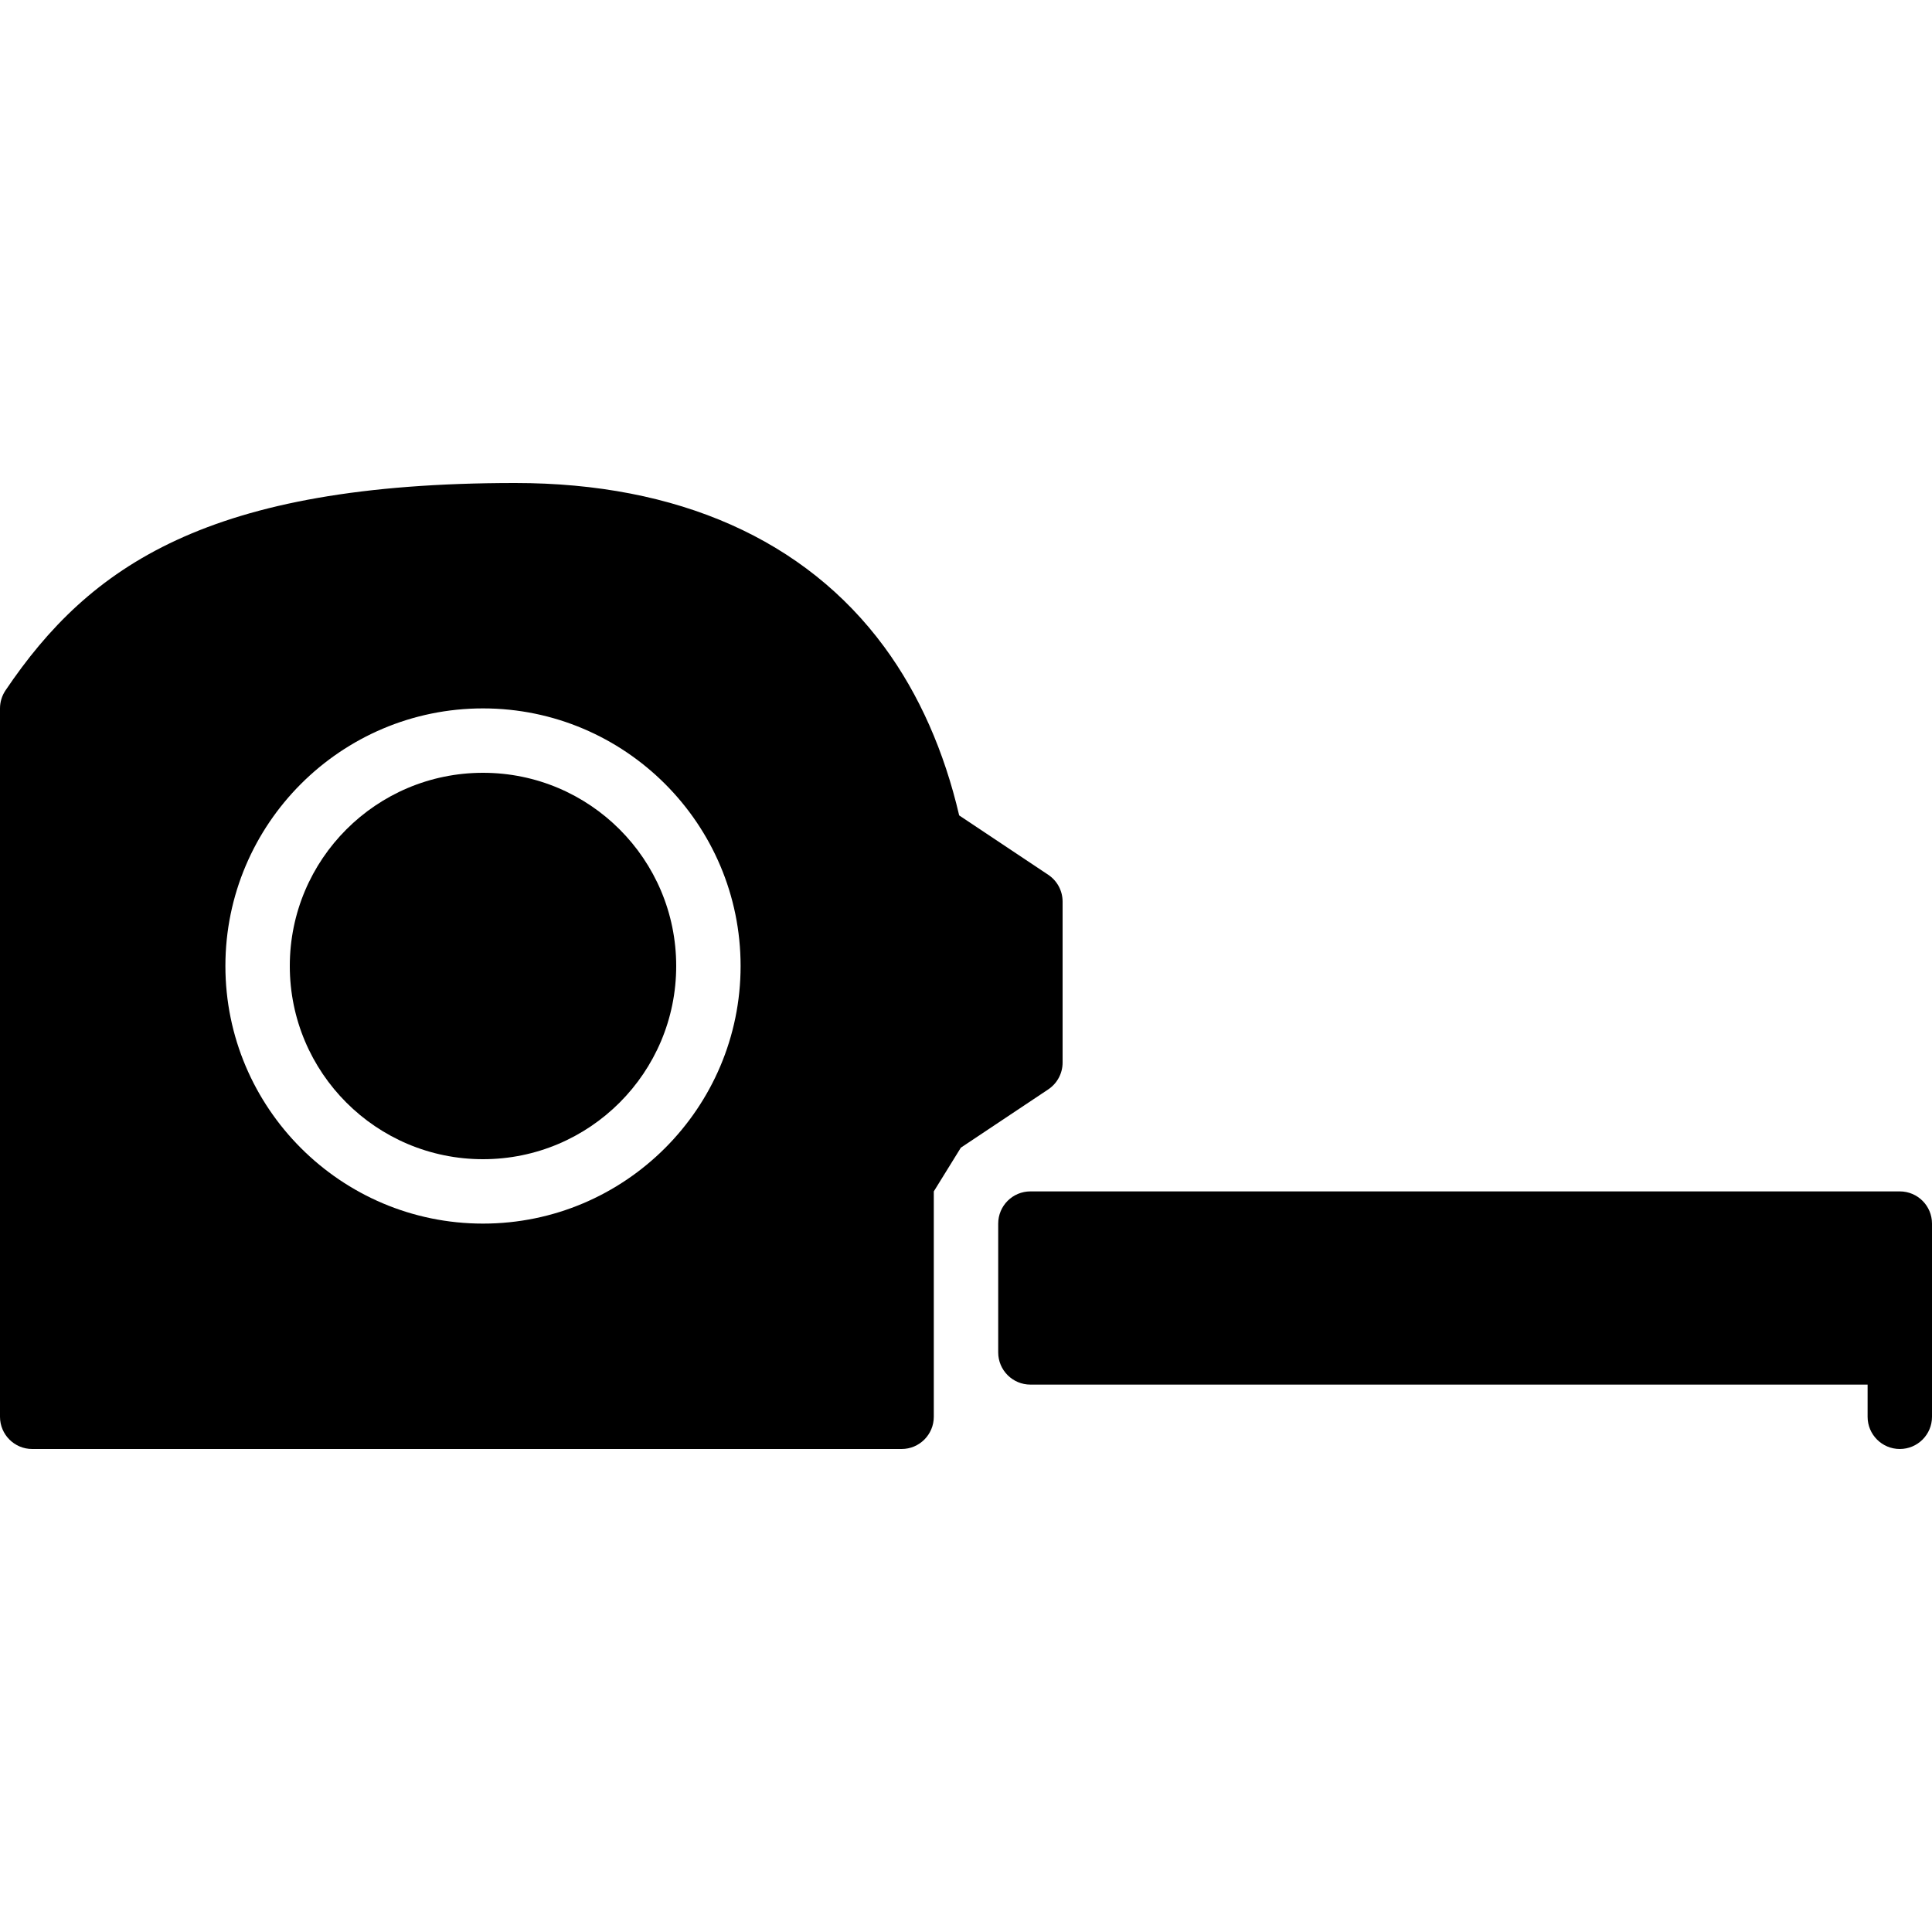
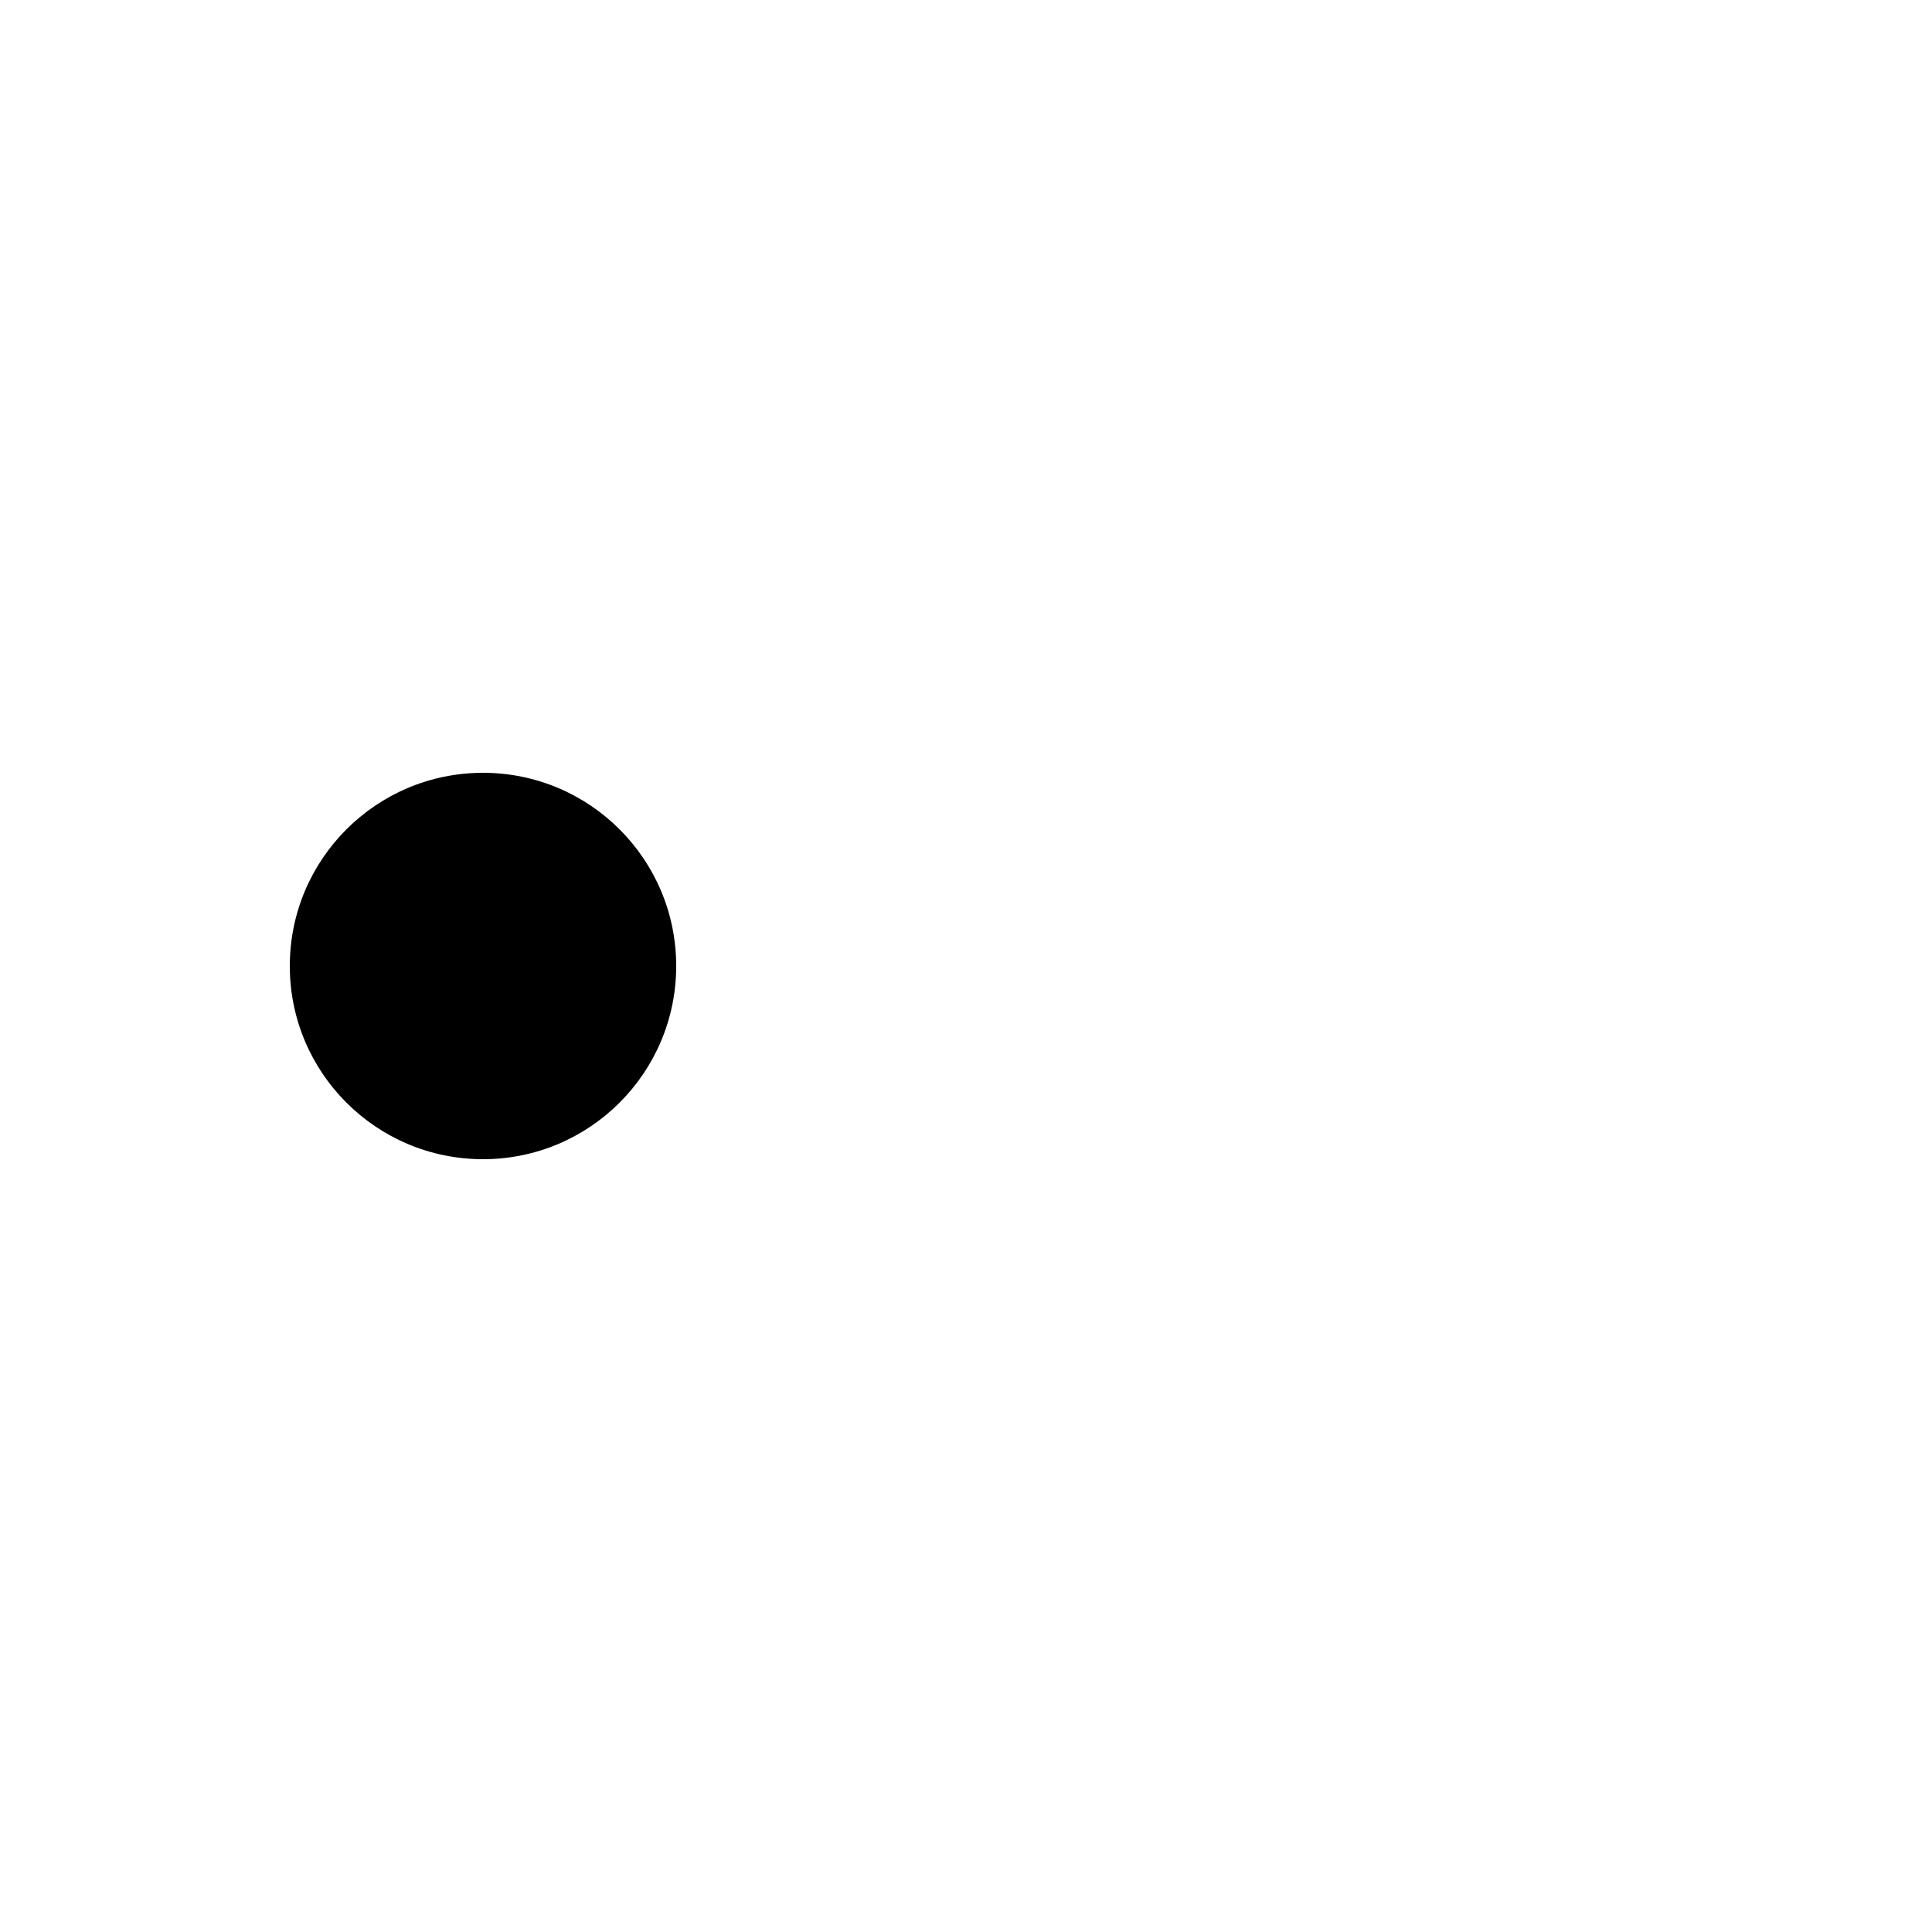
<svg xmlns="http://www.w3.org/2000/svg" version="1.1" id="Layer_1" x="0px" y="0px" viewBox="0 0 512 512" style="enable-background:new 0 0 512 512;" xml:space="preserve">
  <g>
    <g>
      <circle cx="128" cy="256" r="51.2" />
    </g>
  </g>
  <g>
    <g>
-       <path d="M277.803,231.834l-23.612-15.744c-3.951-16.93-10.59-32.068-19.857-44.655C213.419,143.019,179.601,128,136.533,128    c-81.348,0-112.828,21.973-135.074,54.963C0.512,184.371,0,186.035,0,187.733v187.733C0,380.177,3.823,384,8.533,384h230.4    c4.71,0,8.533-3.823,8.533-8.533v-59.733l7.168-11.588l23.159-15.445c2.381-1.587,3.806-4.25,3.806-7.1v-42.667    C281.6,236.083,280.175,233.421,277.803,231.834z M128,324.267c-37.641,0-68.267-30.626-68.267-68.267    c0-37.641,30.626-68.267,68.267-68.267c37.641,0,68.267,30.626,68.267,68.267C196.267,293.641,165.641,324.267,128,324.267z" />
-     </g>
+       </g>
  </g>
  <g>
    <g>
-       <path d="M503.467,315.733h-230.4c-4.71,0-8.533,3.823-8.533,8.533V358.4c0,4.71,3.823,8.533,8.533,8.533h221.867v8.533    c0,4.71,3.814,8.533,8.533,8.533c4.719,0,8.533-3.823,8.533-8.533v-51.2C512,319.556,508.177,315.733,503.467,315.733z" />
-     </g>
+       </g>
  </g>
  <g>
</g>
  <g>
</g>
  <g>
</g>
  <g>
</g>
  <g>
</g>
  <g>
</g>
  <g>
</g>
  <g>
</g>
  <g>
</g>
  <g>
</g>
  <g>
</g>
  <g>
</g>
  <g>
</g>
  <g>
</g>
  <g>
</g>
</svg>